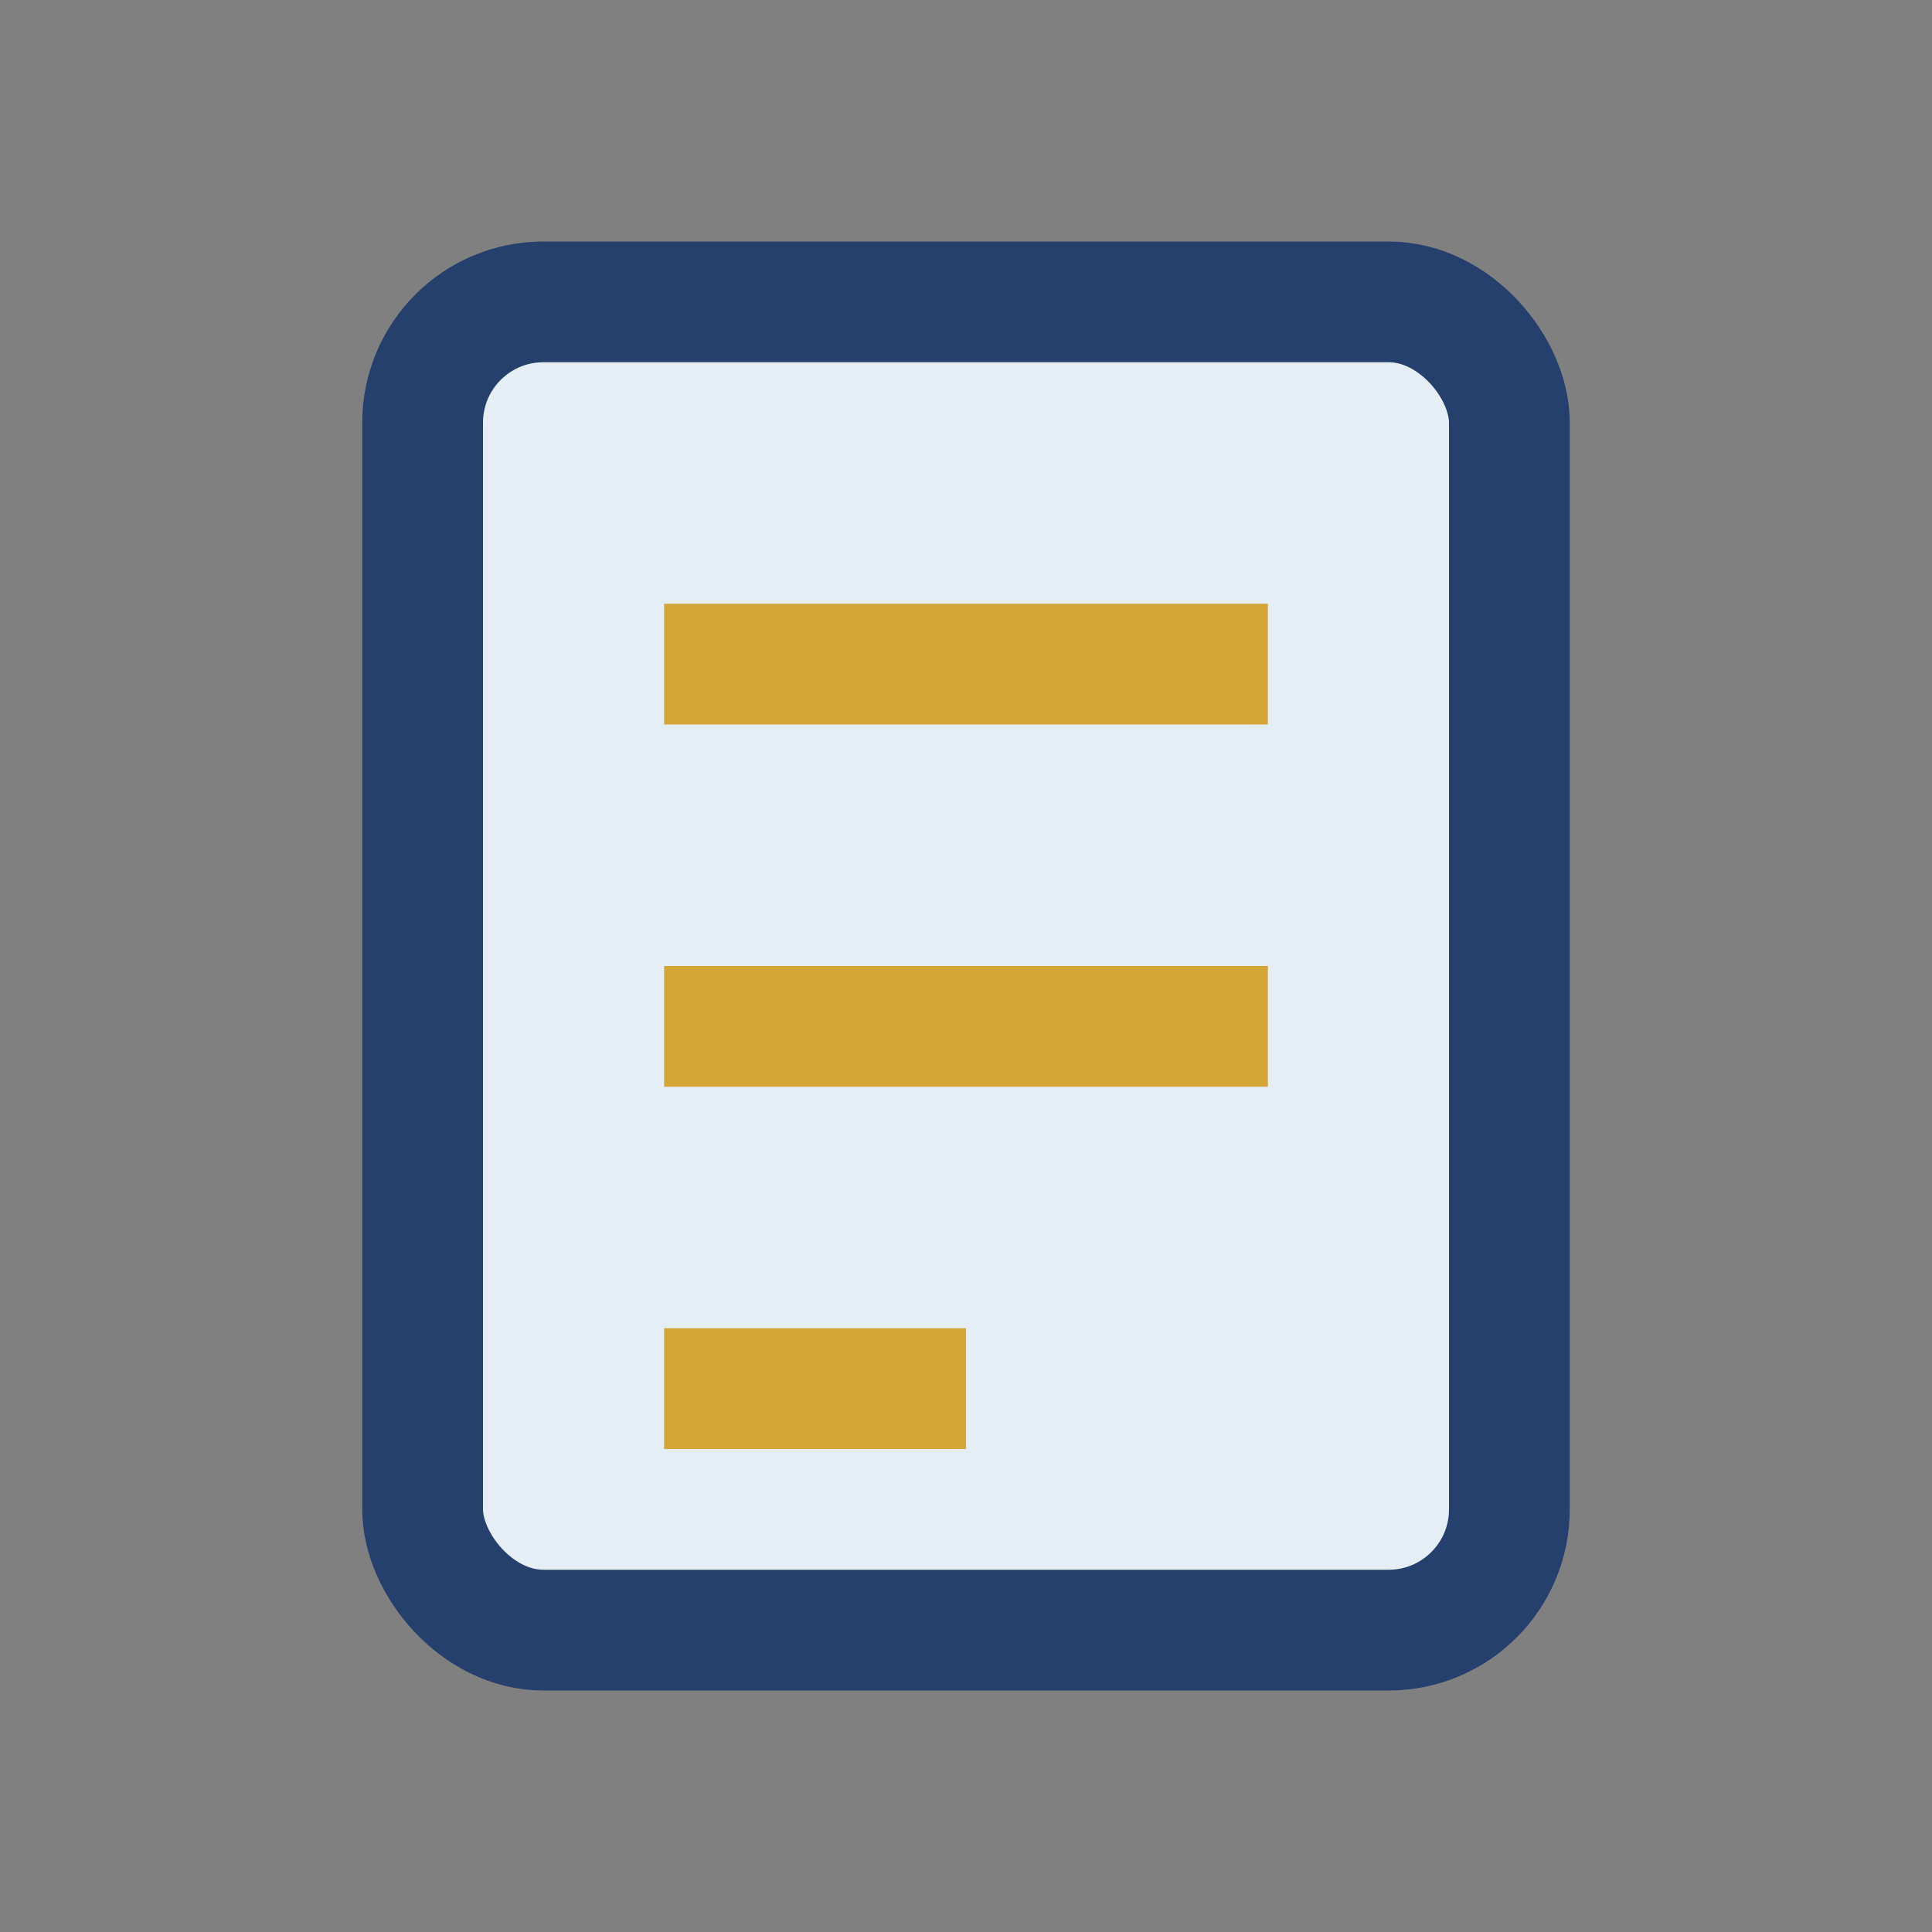
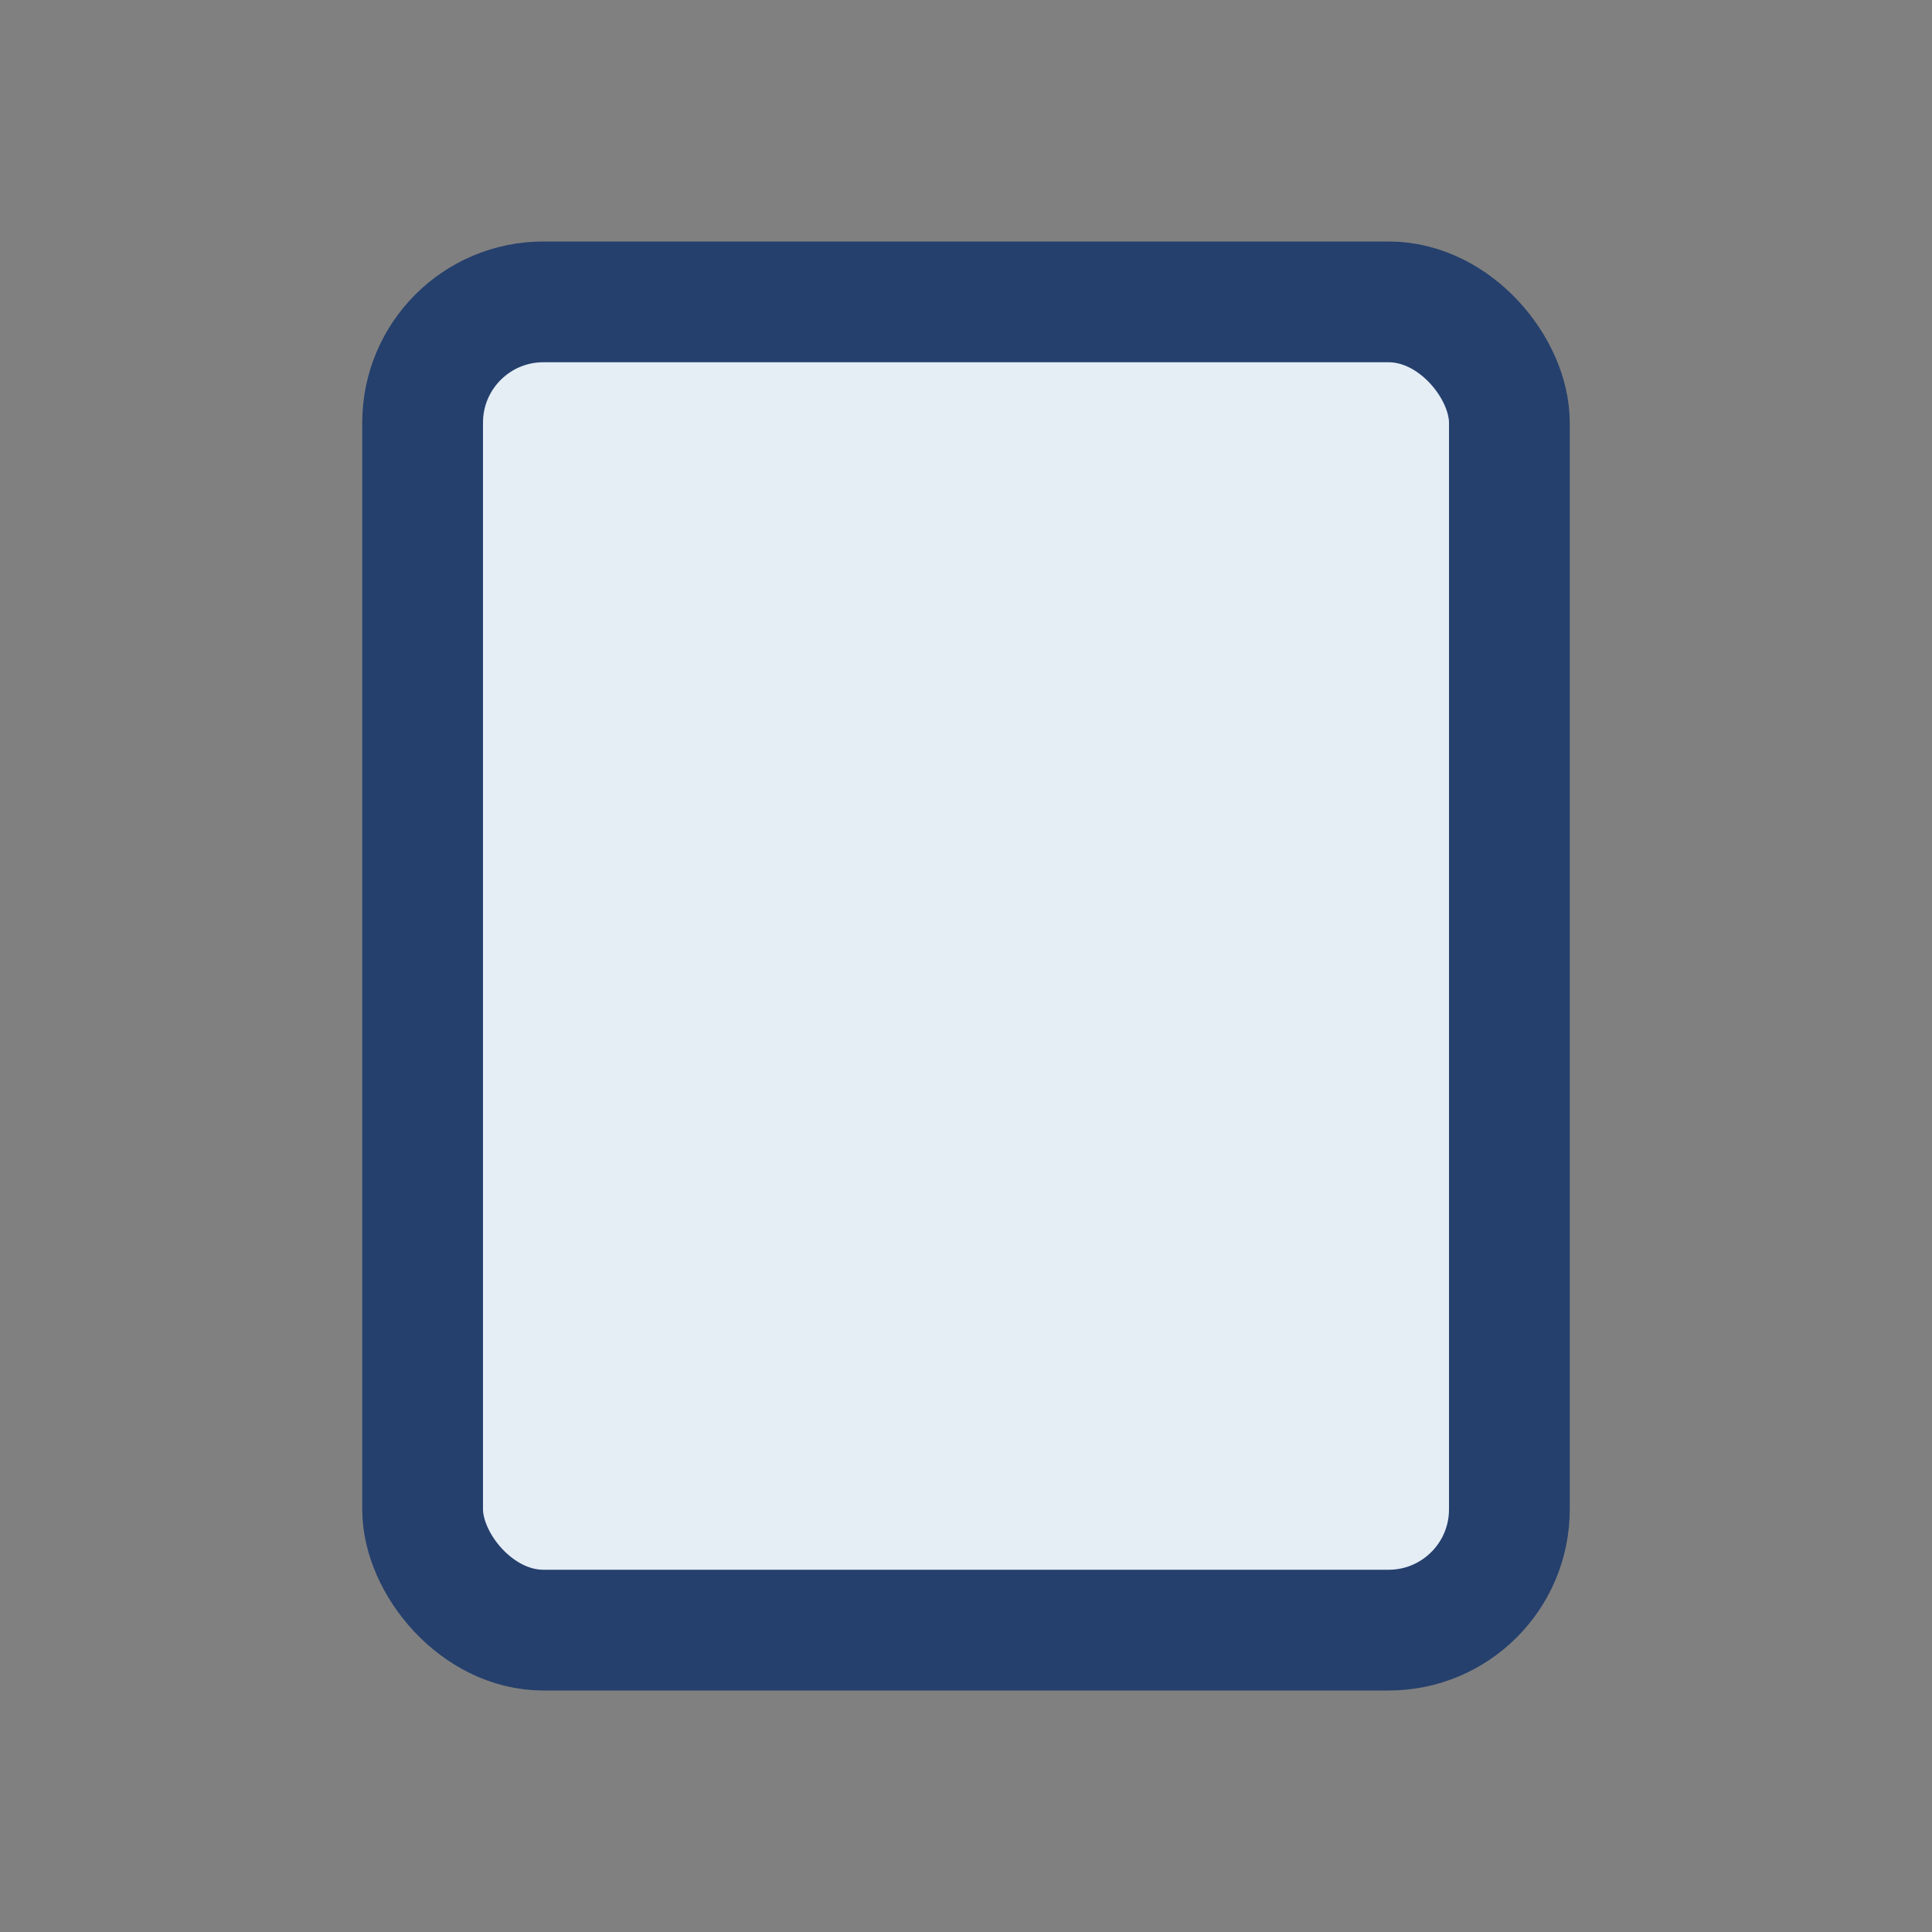
<svg xmlns="http://www.w3.org/2000/svg" width="32" height="32" viewBox="0 0 32 32">
  <rect x="0" y="0" width="32" height="32" fill="#808080" stroke="none" />
  <rect x="7" y="5" width="18" height="22" rx="2" fill="#E5EDF5" stroke="#25406D" stroke-width="2" />
-   <path d="M11 11h10M11 17h10M11 23h5" stroke="#D4A637" stroke-width="2" />
</svg>